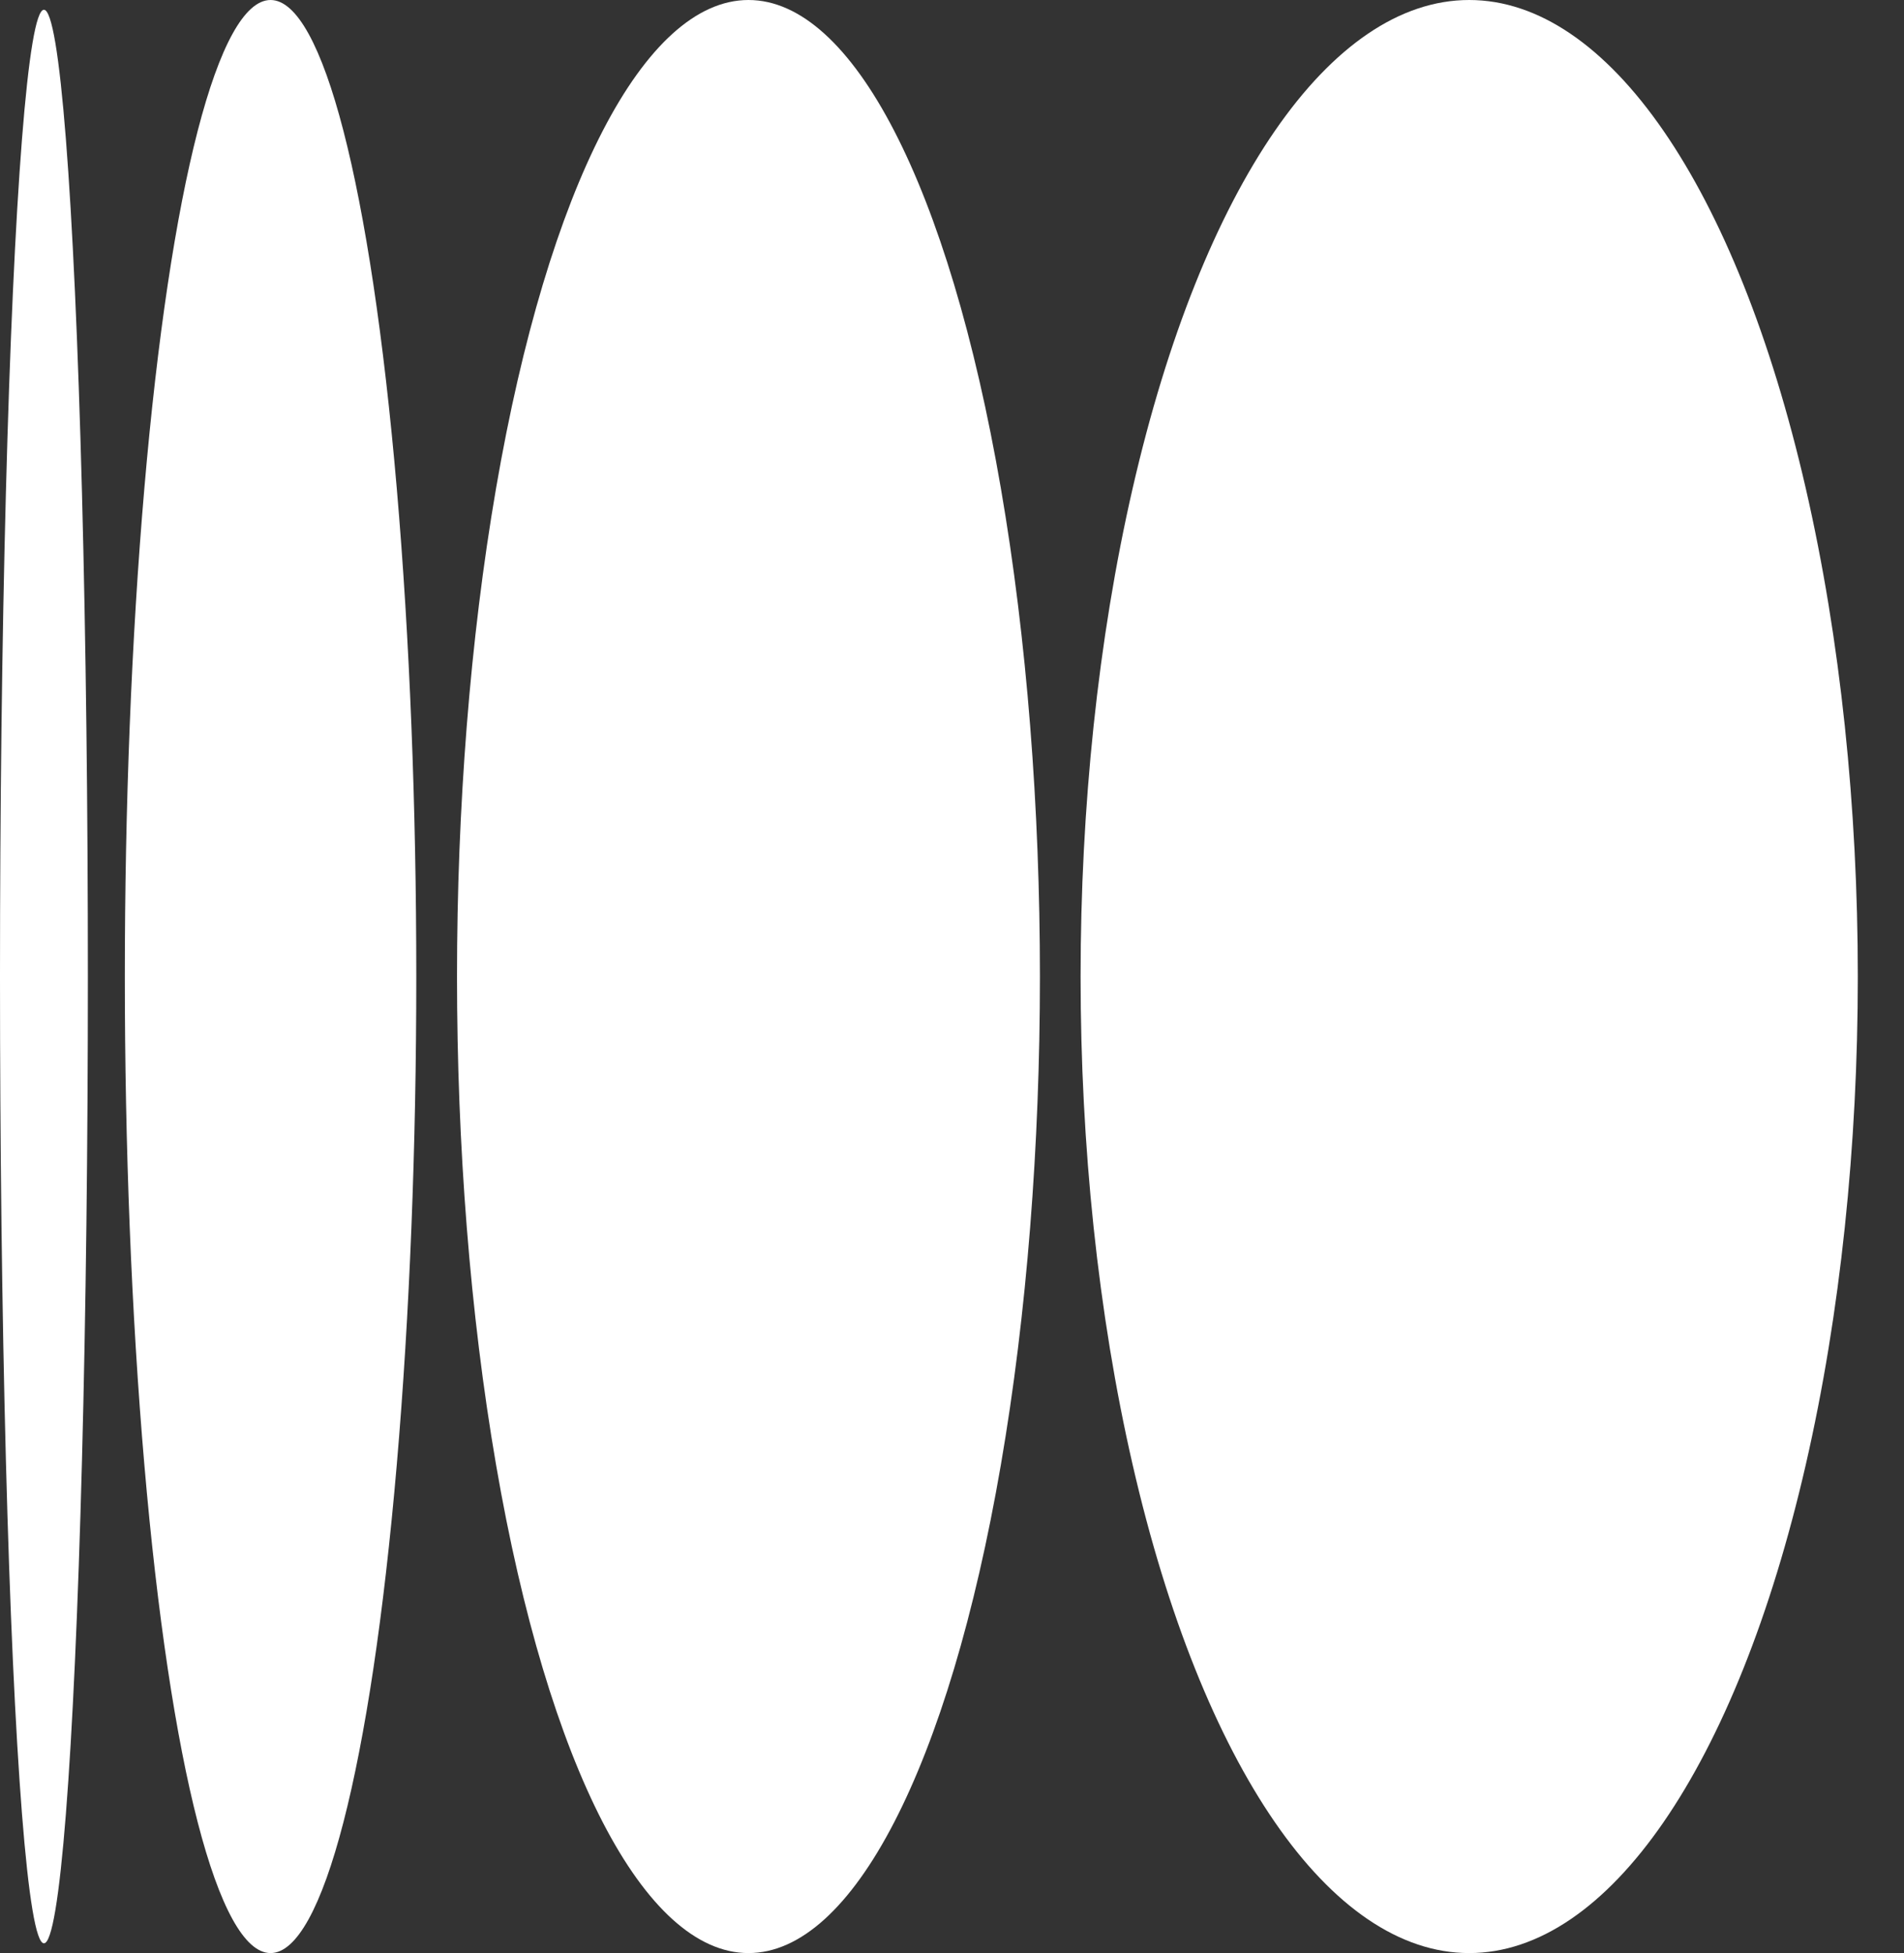
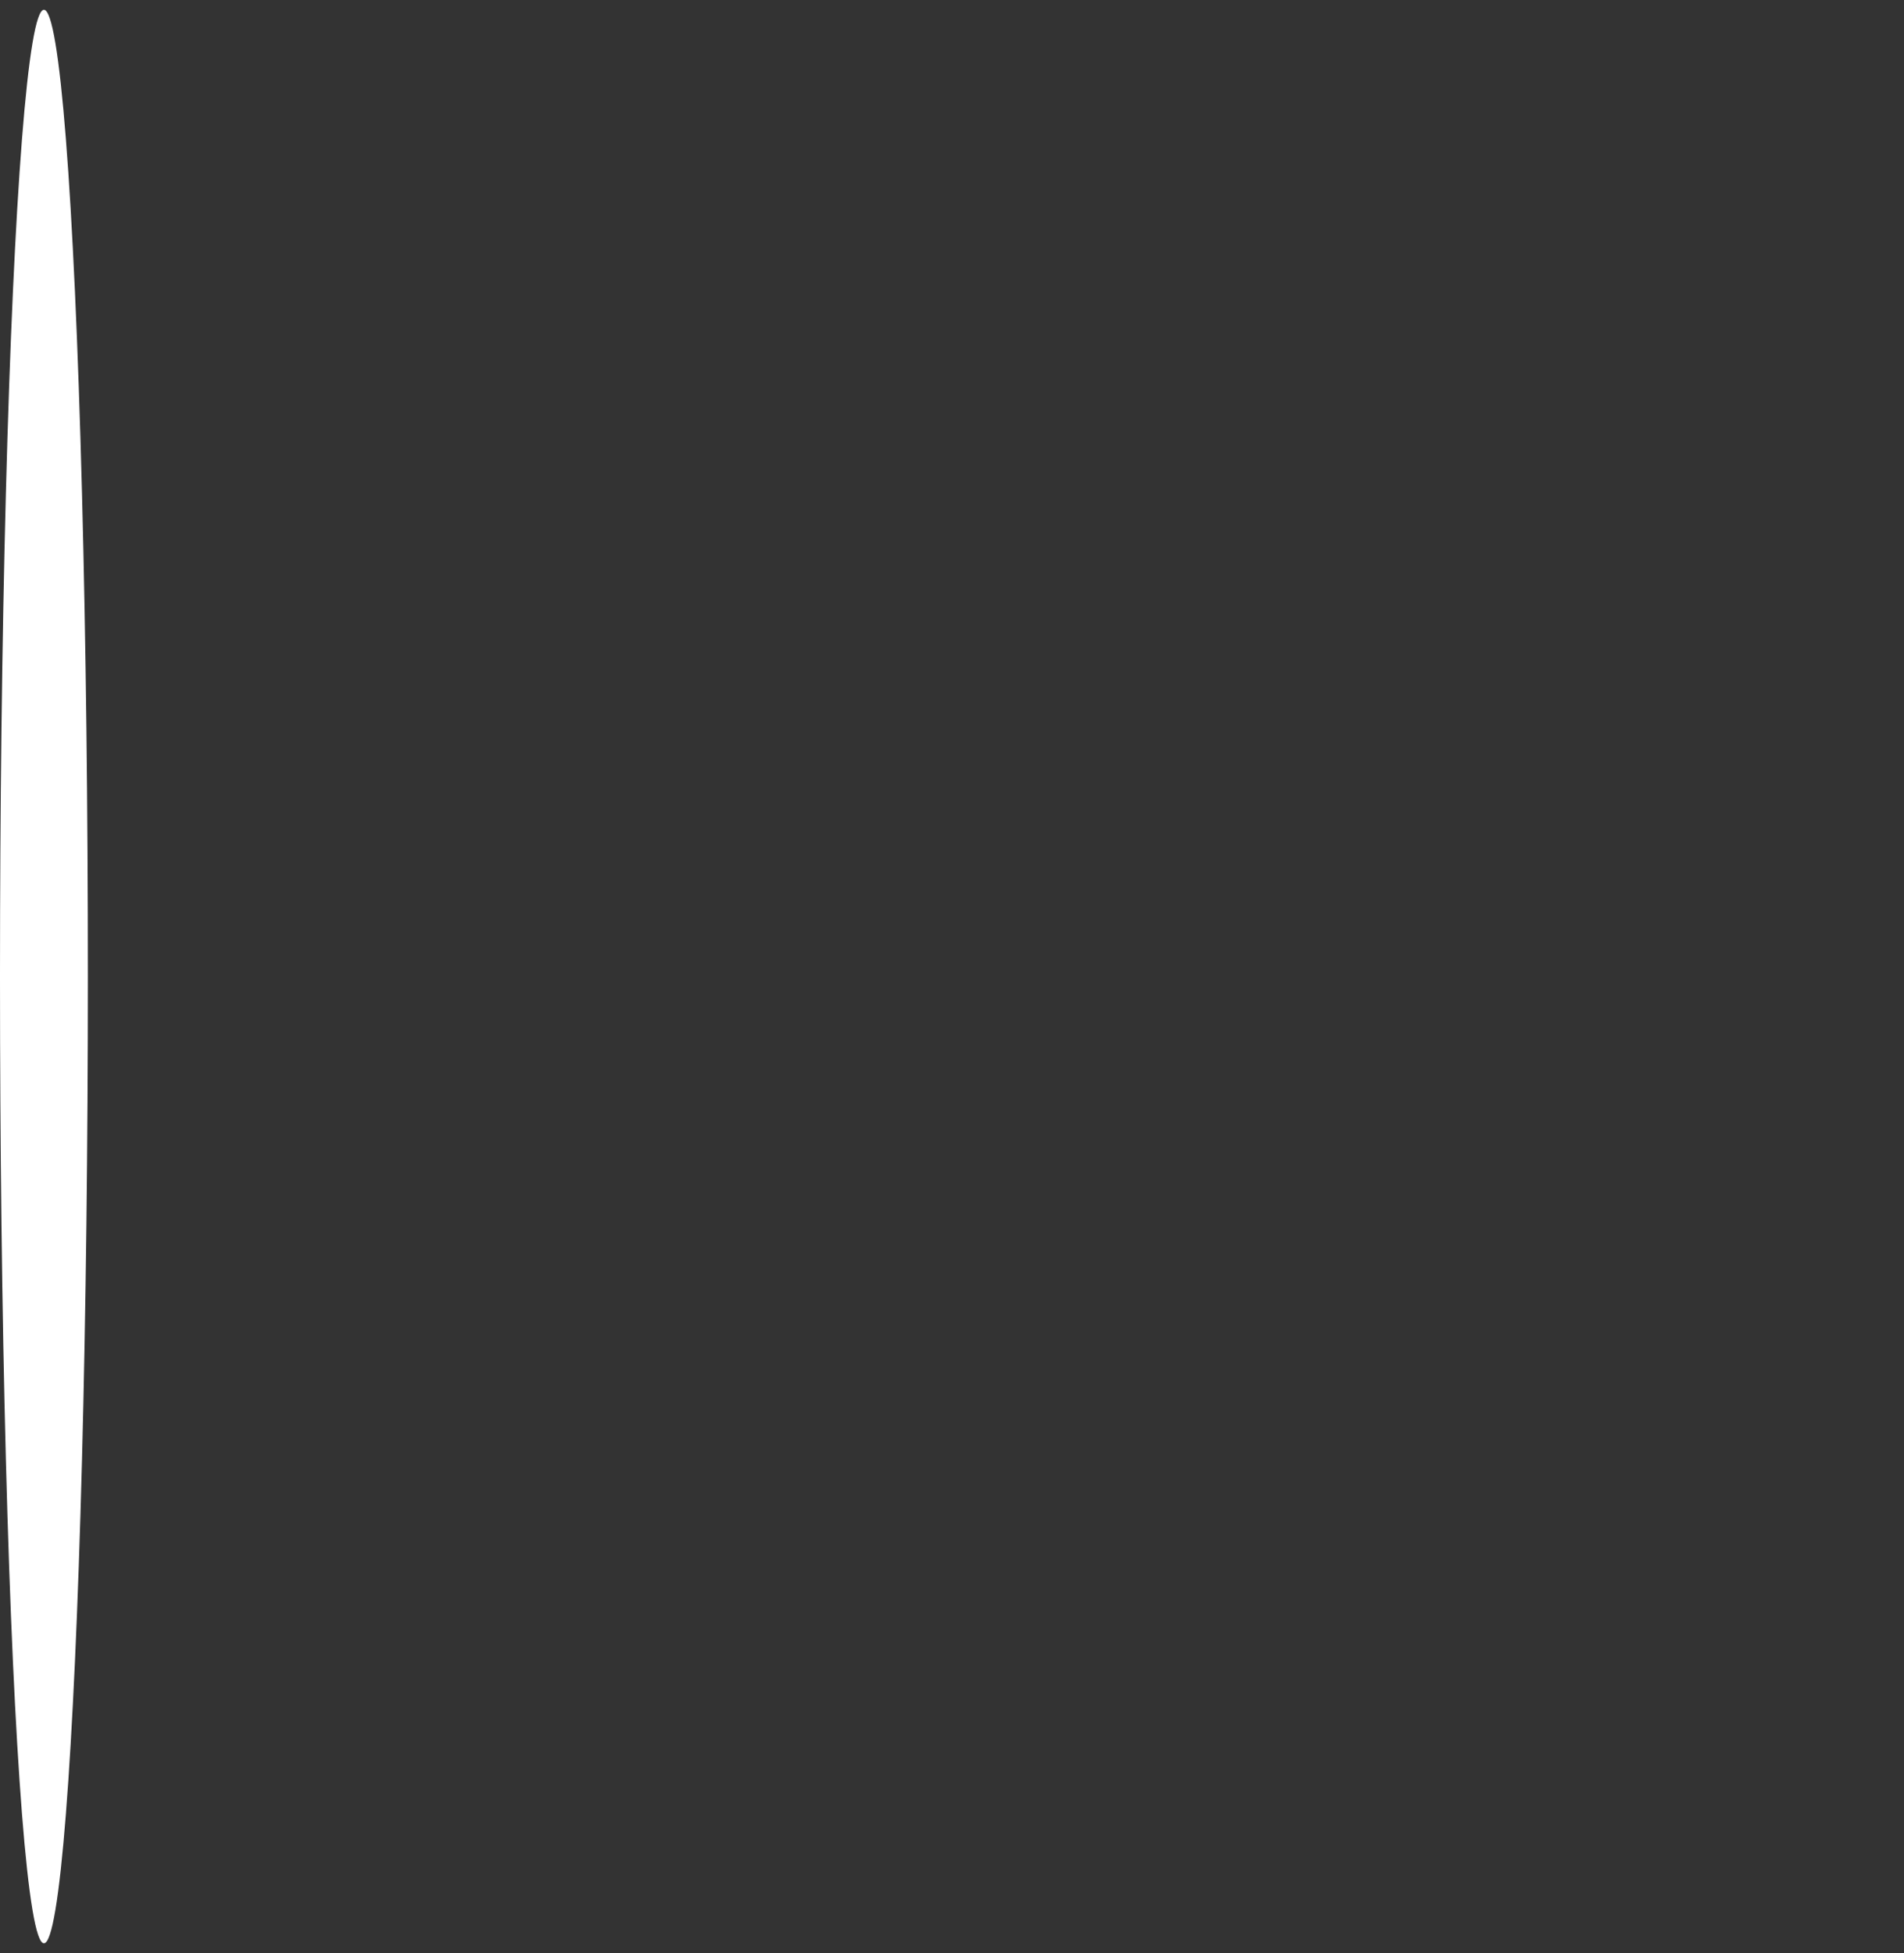
<svg xmlns="http://www.w3.org/2000/svg" width="39" height="40" viewBox="0 0 39 40" fill="none">
  <rect x="0" y="0" width="39" height="40" fill="#333333" stroke="none" />
-   <ellipse cx="30.094" cy="20" rx="20" ry="7.96" transform="rotate(-90 30.094 20)" fill="white" />
-   <ellipse cx="15.331" cy="20" rx="20" ry="5.97" transform="rotate(-90 15.331 20)" fill="white" />
-   <ellipse cx="5.542" cy="20" rx="20" ry="2.985" transform="rotate(-90 5.542 20)" fill="white" />
  <ellipse cx="0.9" cy="20" rx="19.8" ry="0.9" transform="rotate(-90 0.9 20)" fill="white" />
</svg>